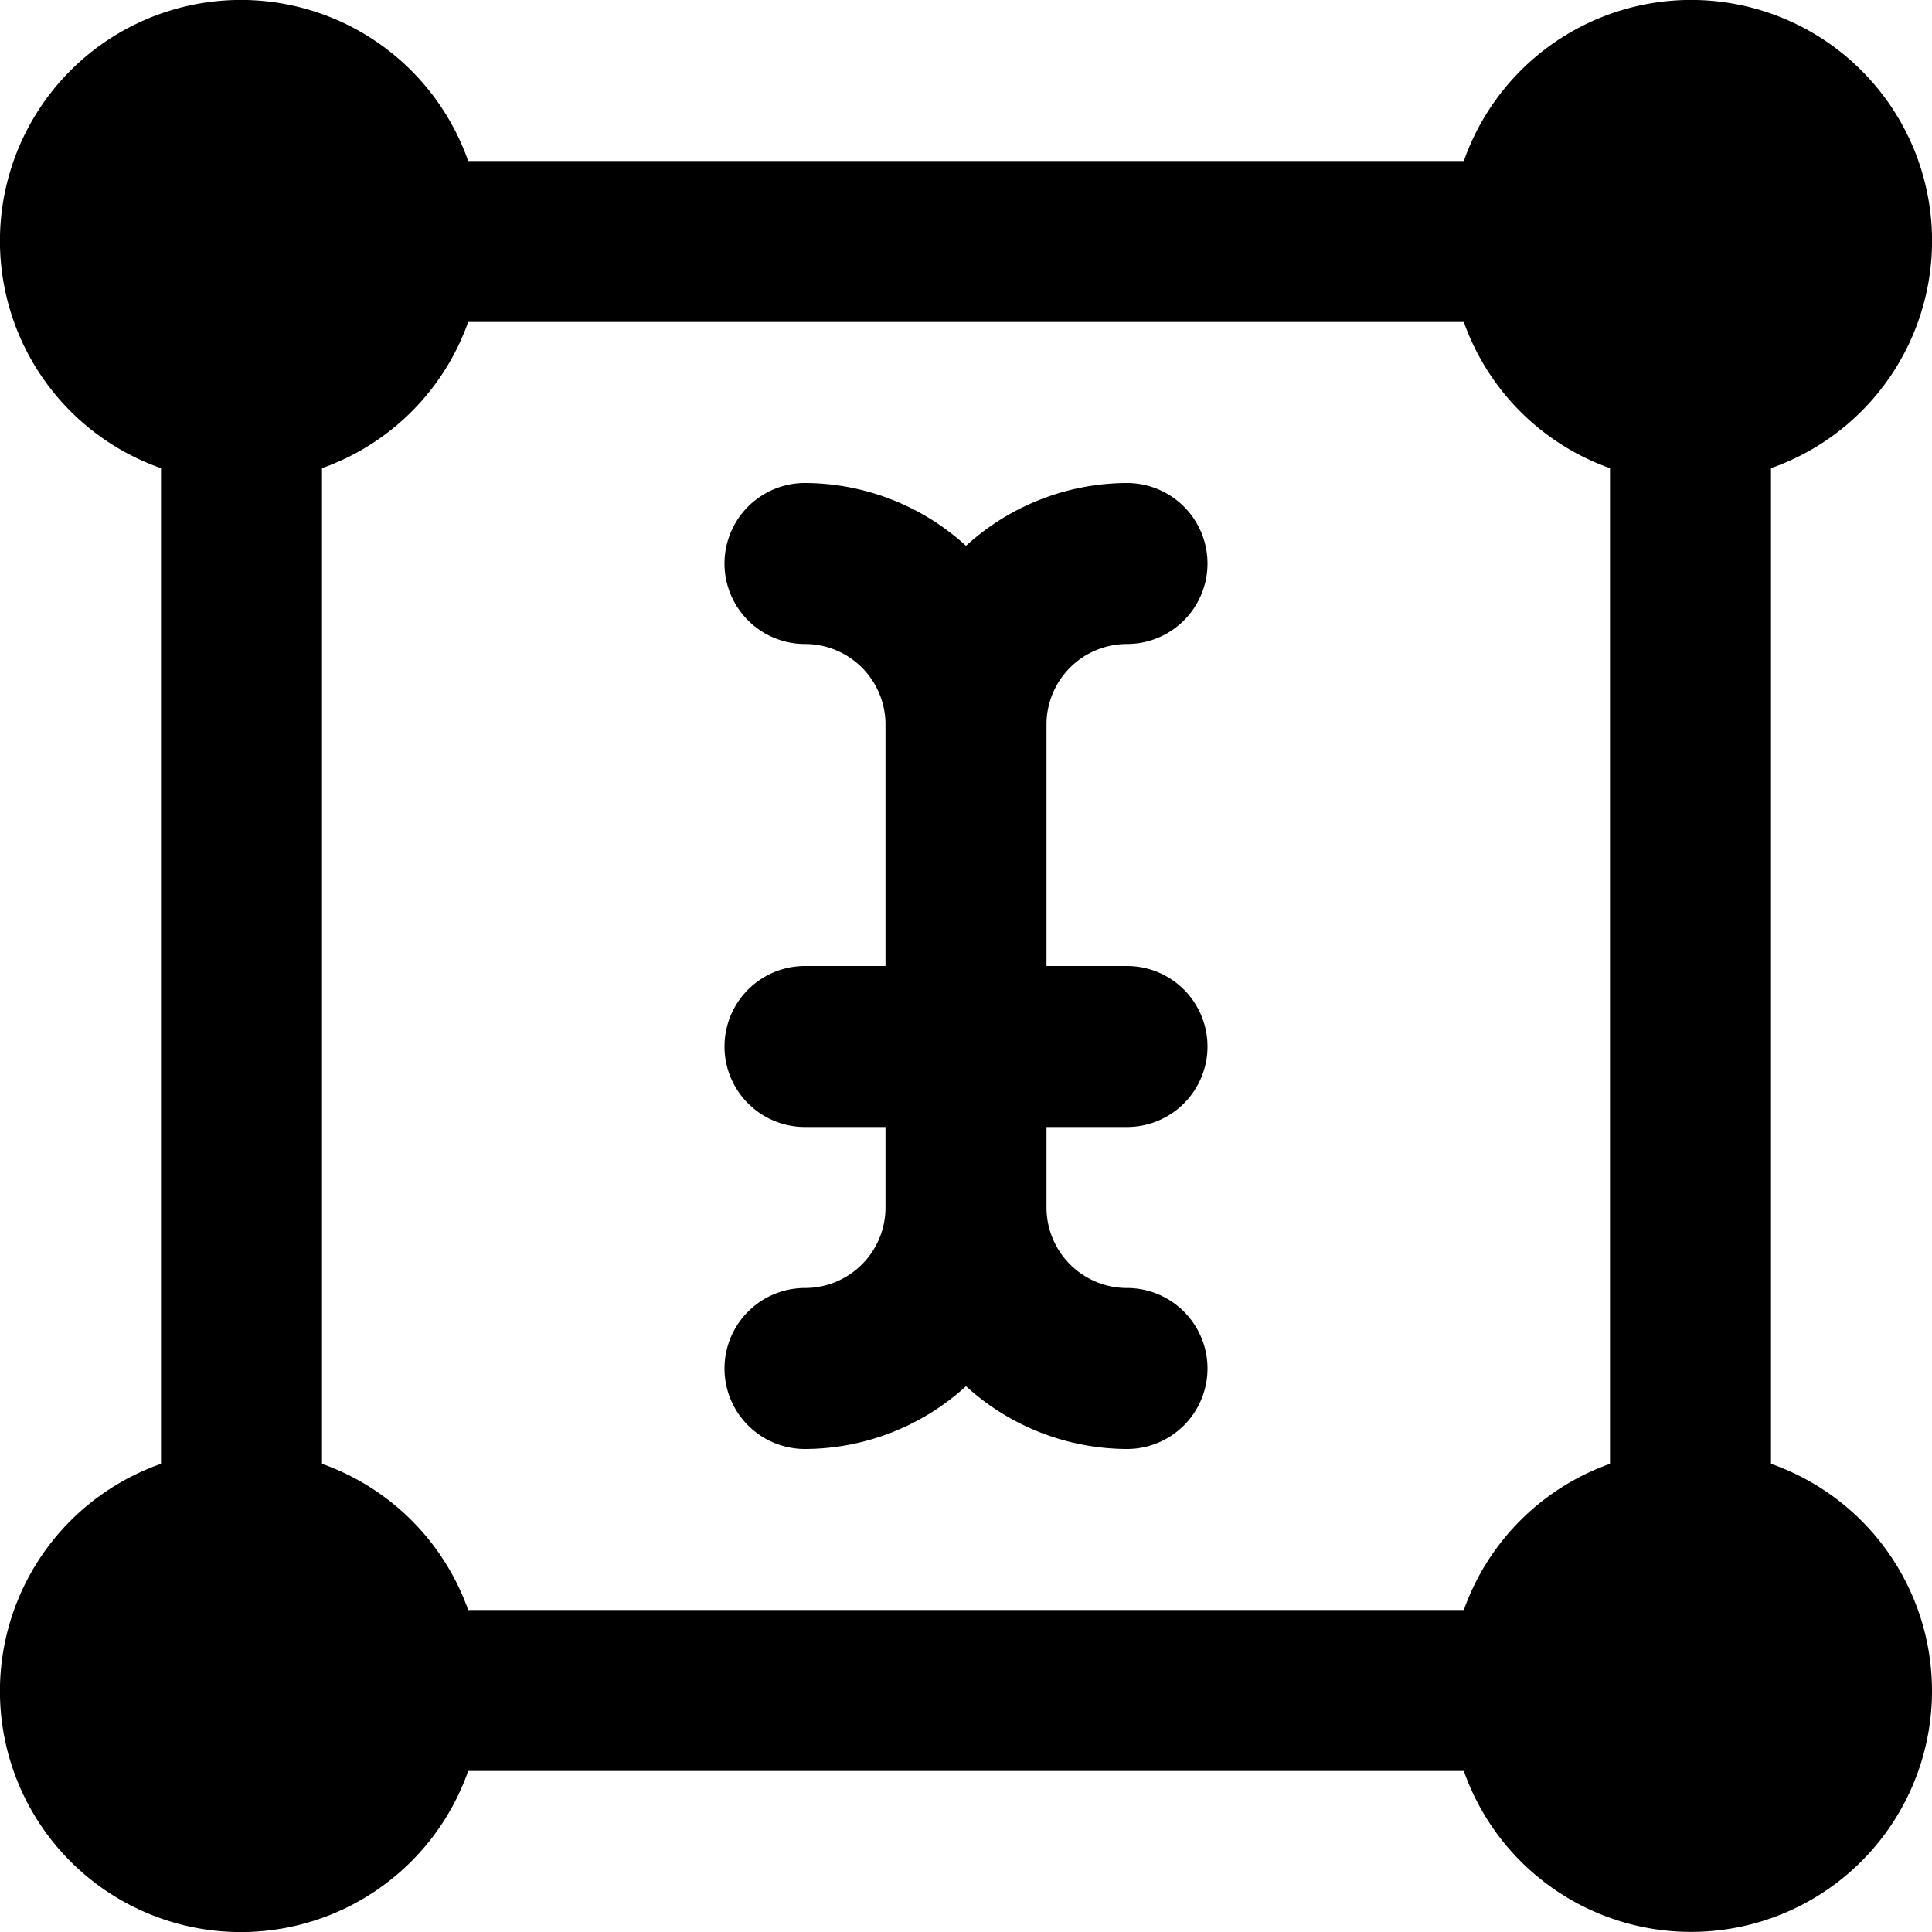
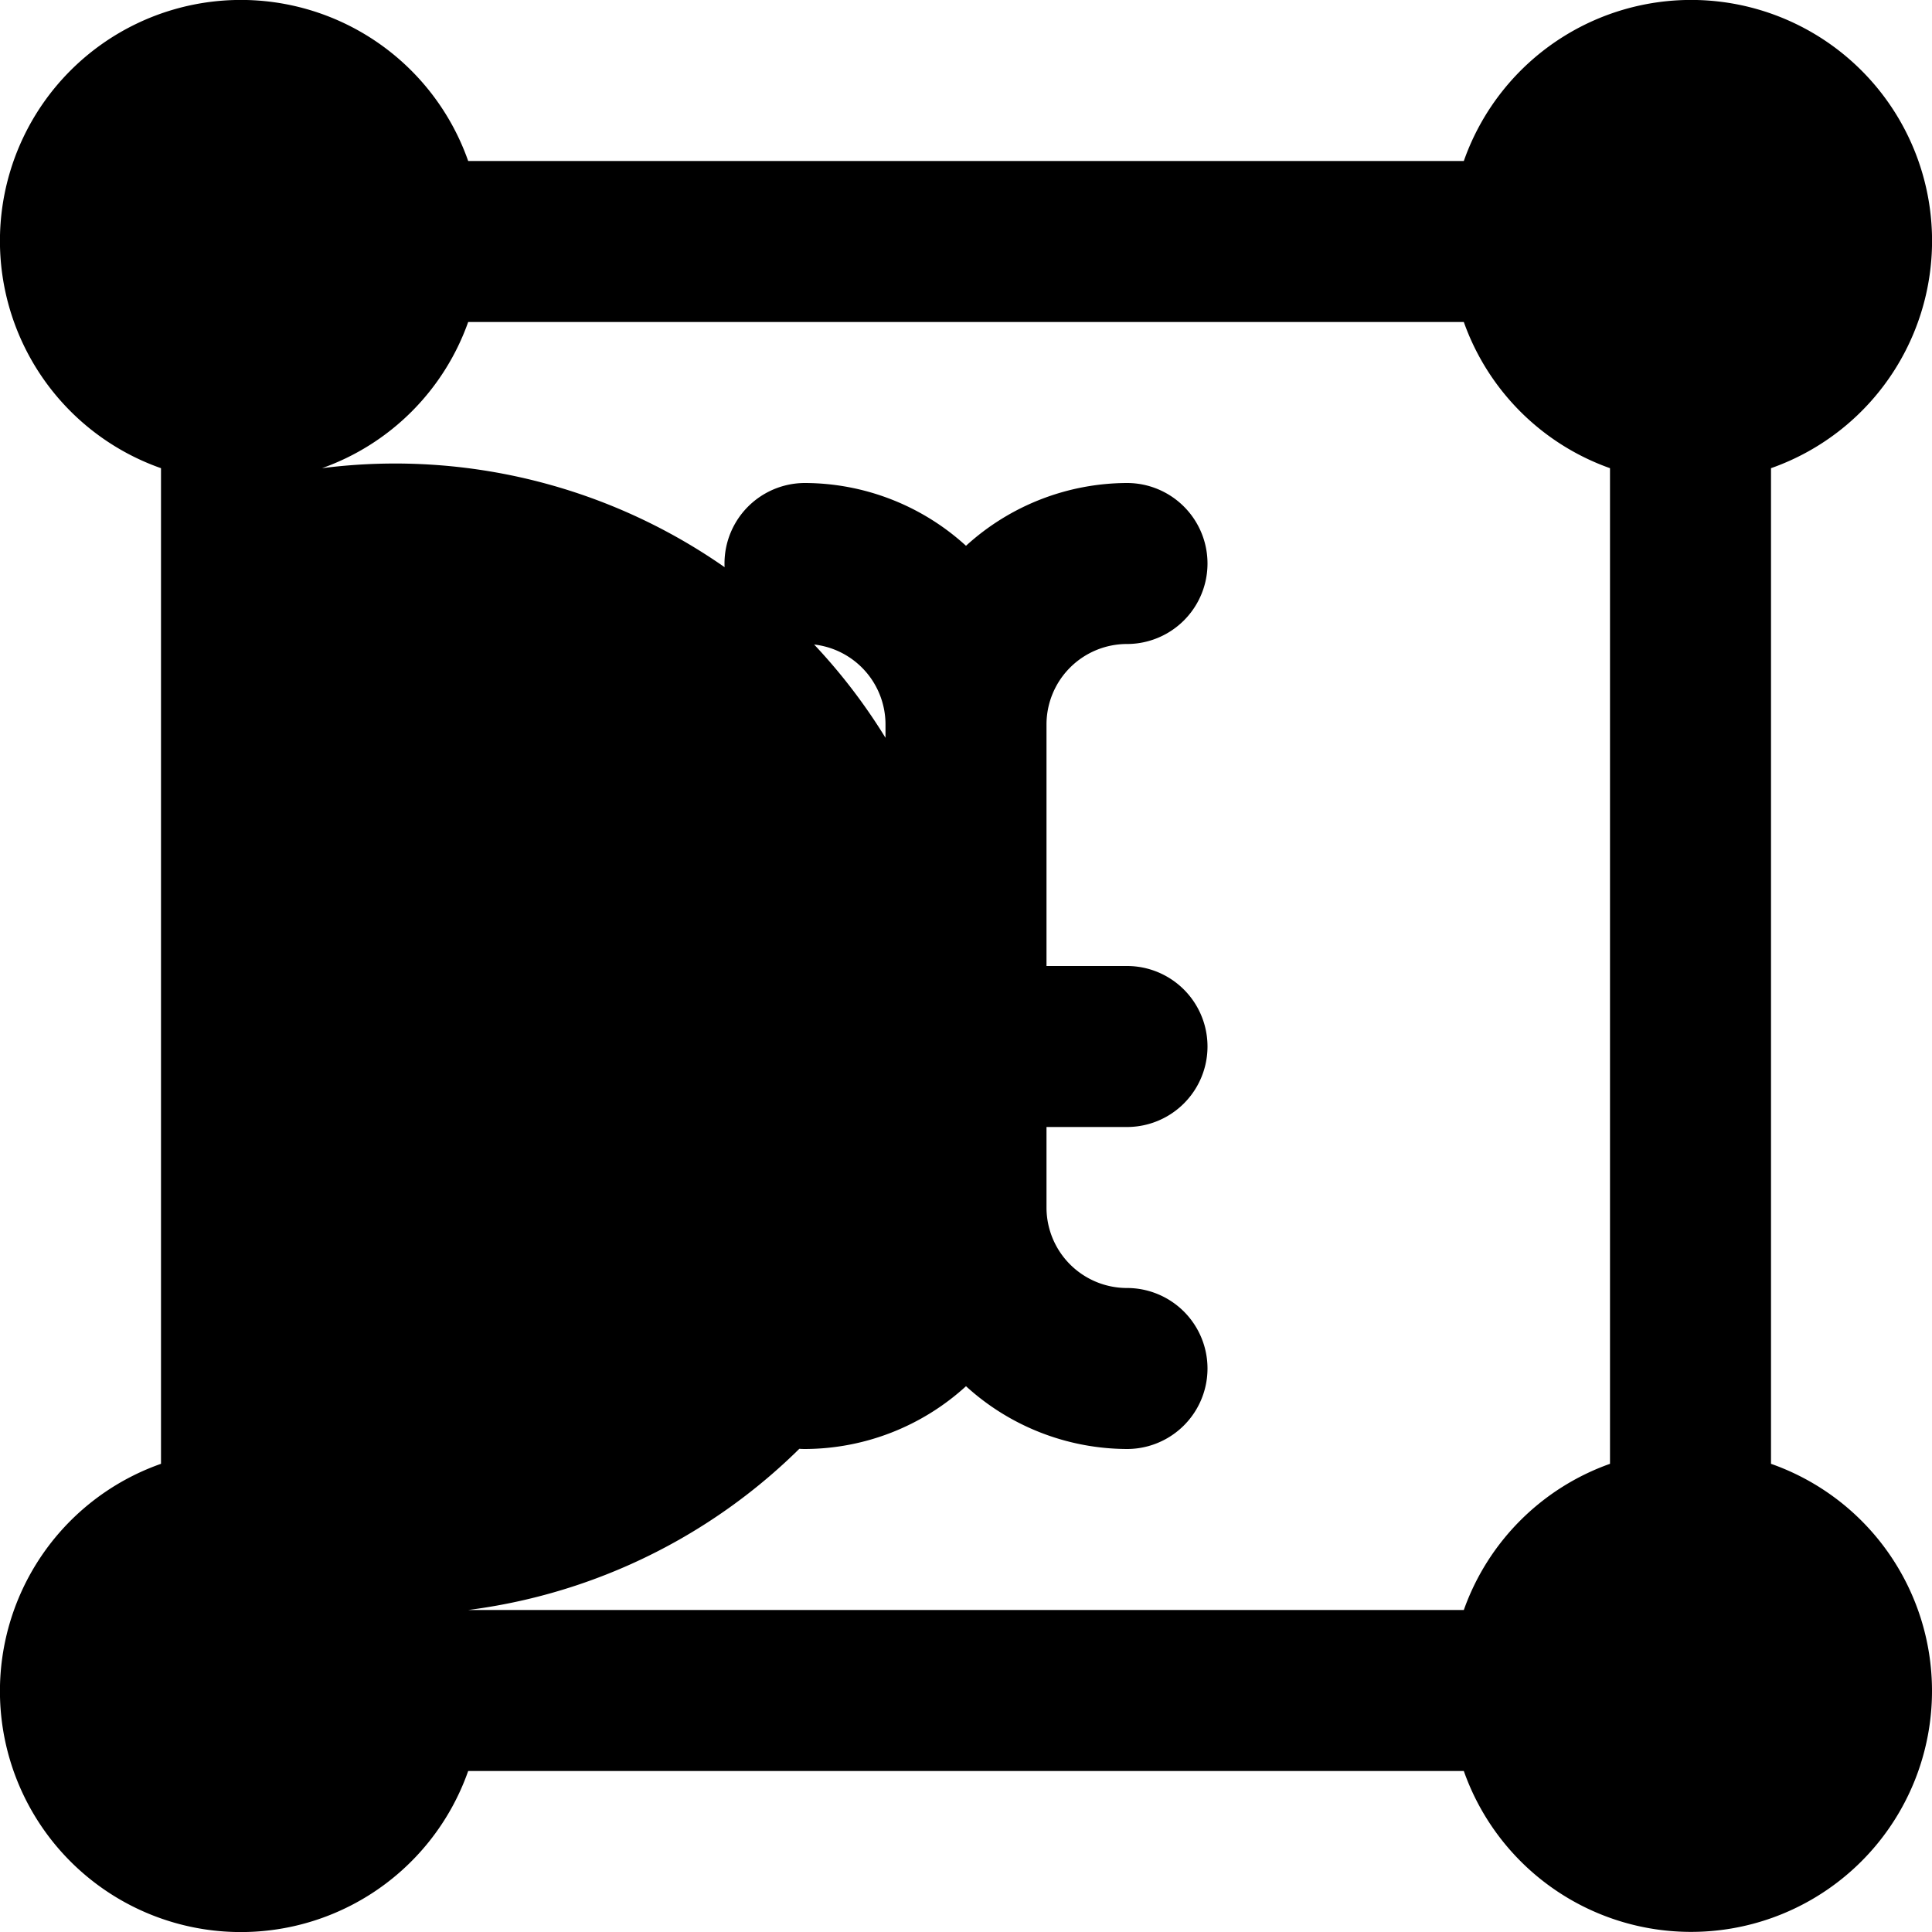
<svg xmlns="http://www.w3.org/2000/svg" id="Layer_1" data-name="Layer 1" viewBox="0 0 24 24" width="512" height="512">
-   <path d="M13,9v3h1a1,1,0,0,1,0,2H13v1a1,1,0,0,0,1,1,1,1,0,0,1,0,2,2.981,2.981,0,0,1-2-.78A2.981,2.981,0,0,1,10,18a1,1,0,0,1,0-2,1,1,0,0,0,1-1V14H10a1,1,0,0,1,0-2h1V9a1,1,0,0,0-1-1,1,1,0,0,1,0-2,2.981,2.981,0,0,1,2,.78A2.981,2.981,0,0,1,14,6a1,1,0,0,1,0,2A1,1,0,0,0,13,9ZM24,21a2.993,2.993,0,0,1-5.816,1H5.816A2.993,2.993,0,1,1,2,18.184V5.816A2.993,2.993,0,1,1,5.816,2H18.184A2.993,2.993,0,1,1,22,5.816V18.184A2.99,2.99,0,0,1,24,21Zm-4-2.816V5.816A2.987,2.987,0,0,1,18.184,4H5.816A2.987,2.987,0,0,1,4,5.816V18.184A2.987,2.987,0,0,1,5.816,20H18.184A2.987,2.987,0,0,1,20,18.184Z" />
+   <path d="M13,9v3h1a1,1,0,0,1,0,2H13v1a1,1,0,0,0,1,1,1,1,0,0,1,0,2,2.981,2.981,0,0,1-2-.78A2.981,2.981,0,0,1,10,18a1,1,0,0,1,0-2,1,1,0,0,0,1-1V14H10a1,1,0,0,1,0-2h1V9a1,1,0,0,0-1-1,1,1,0,0,1,0-2,2.981,2.981,0,0,1,2,.78A2.981,2.981,0,0,1,14,6a1,1,0,0,1,0,2A1,1,0,0,0,13,9ZM24,21a2.993,2.993,0,0,1-5.816,1H5.816A2.993,2.993,0,1,1,2,18.184V5.816A2.993,2.993,0,1,1,5.816,2H18.184A2.993,2.993,0,1,1,22,5.816V18.184A2.99,2.99,0,0,1,24,21Zm-4-2.816V5.816A2.987,2.987,0,0,1,18.184,4H5.816A2.987,2.987,0,0,1,4,5.816A2.987,2.987,0,0,1,5.816,20H18.184A2.987,2.987,0,0,1,20,18.184Z" />
</svg>